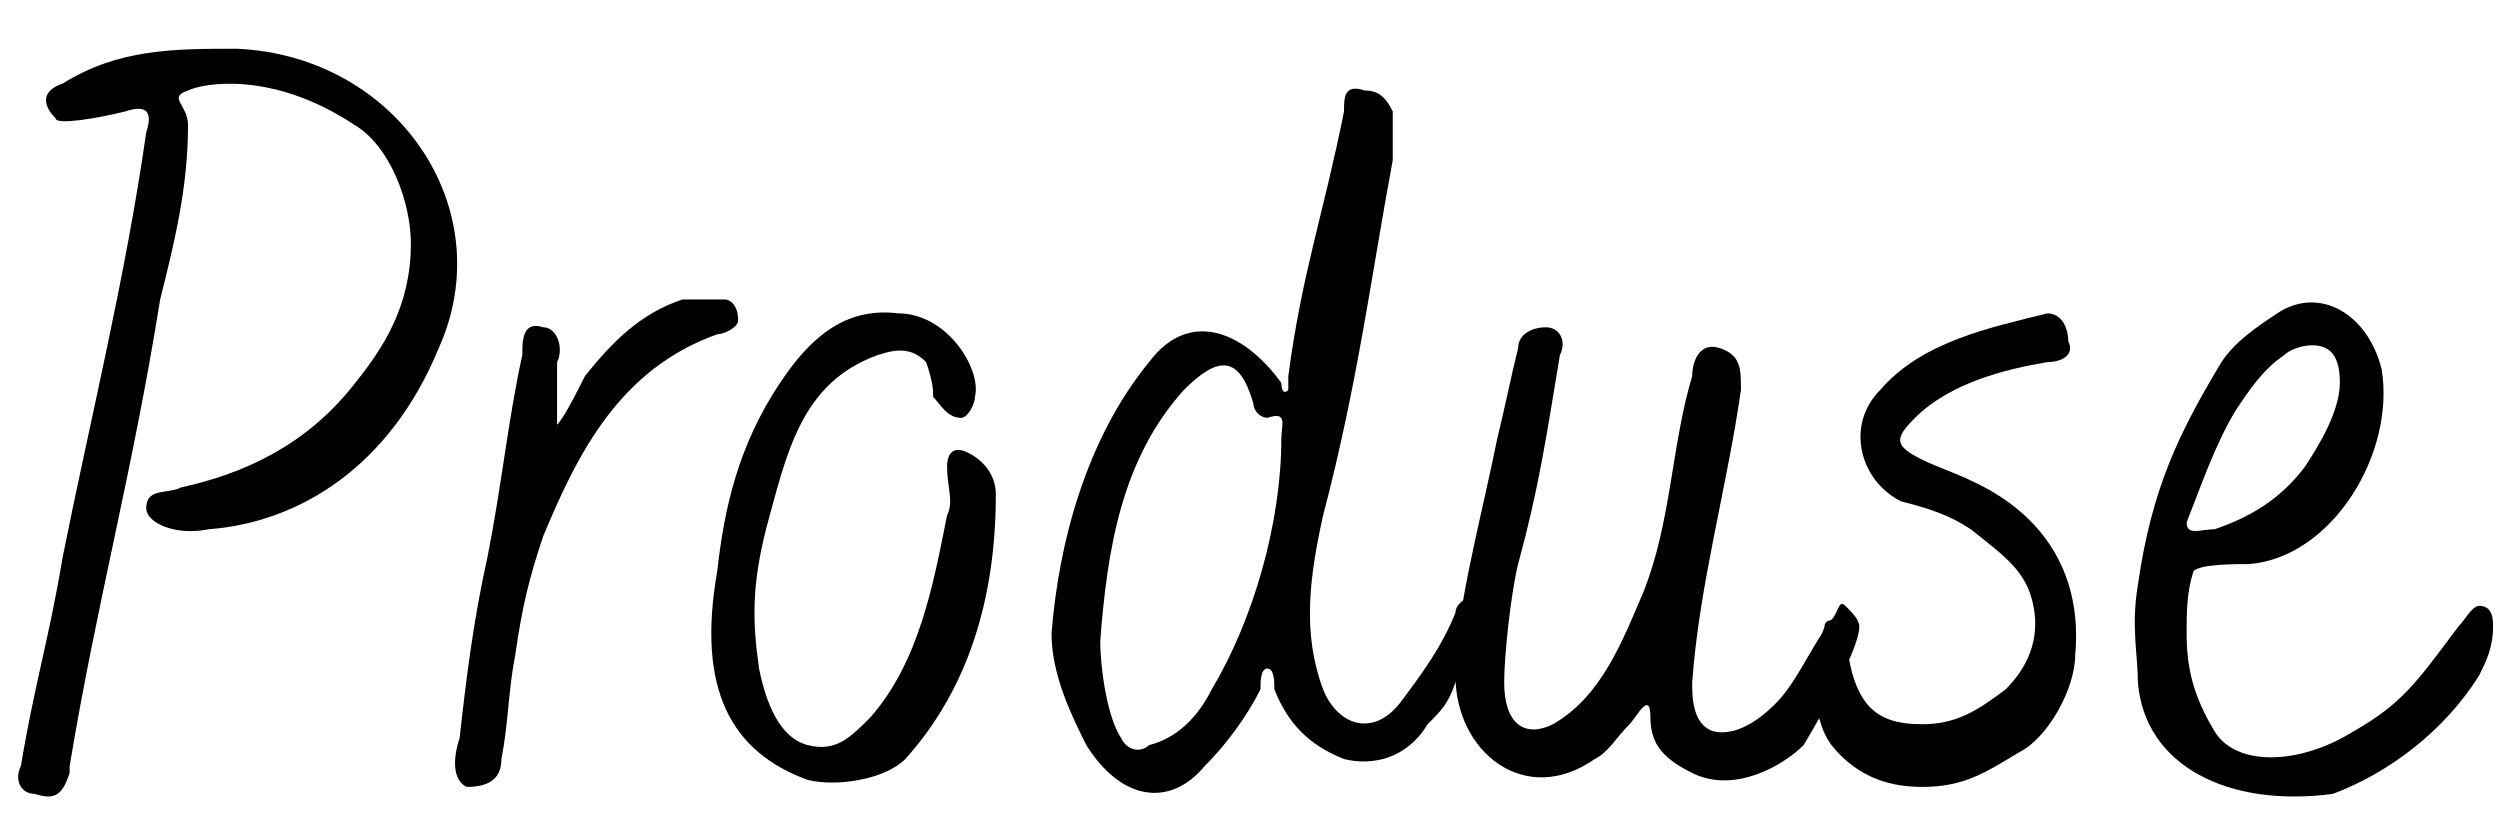
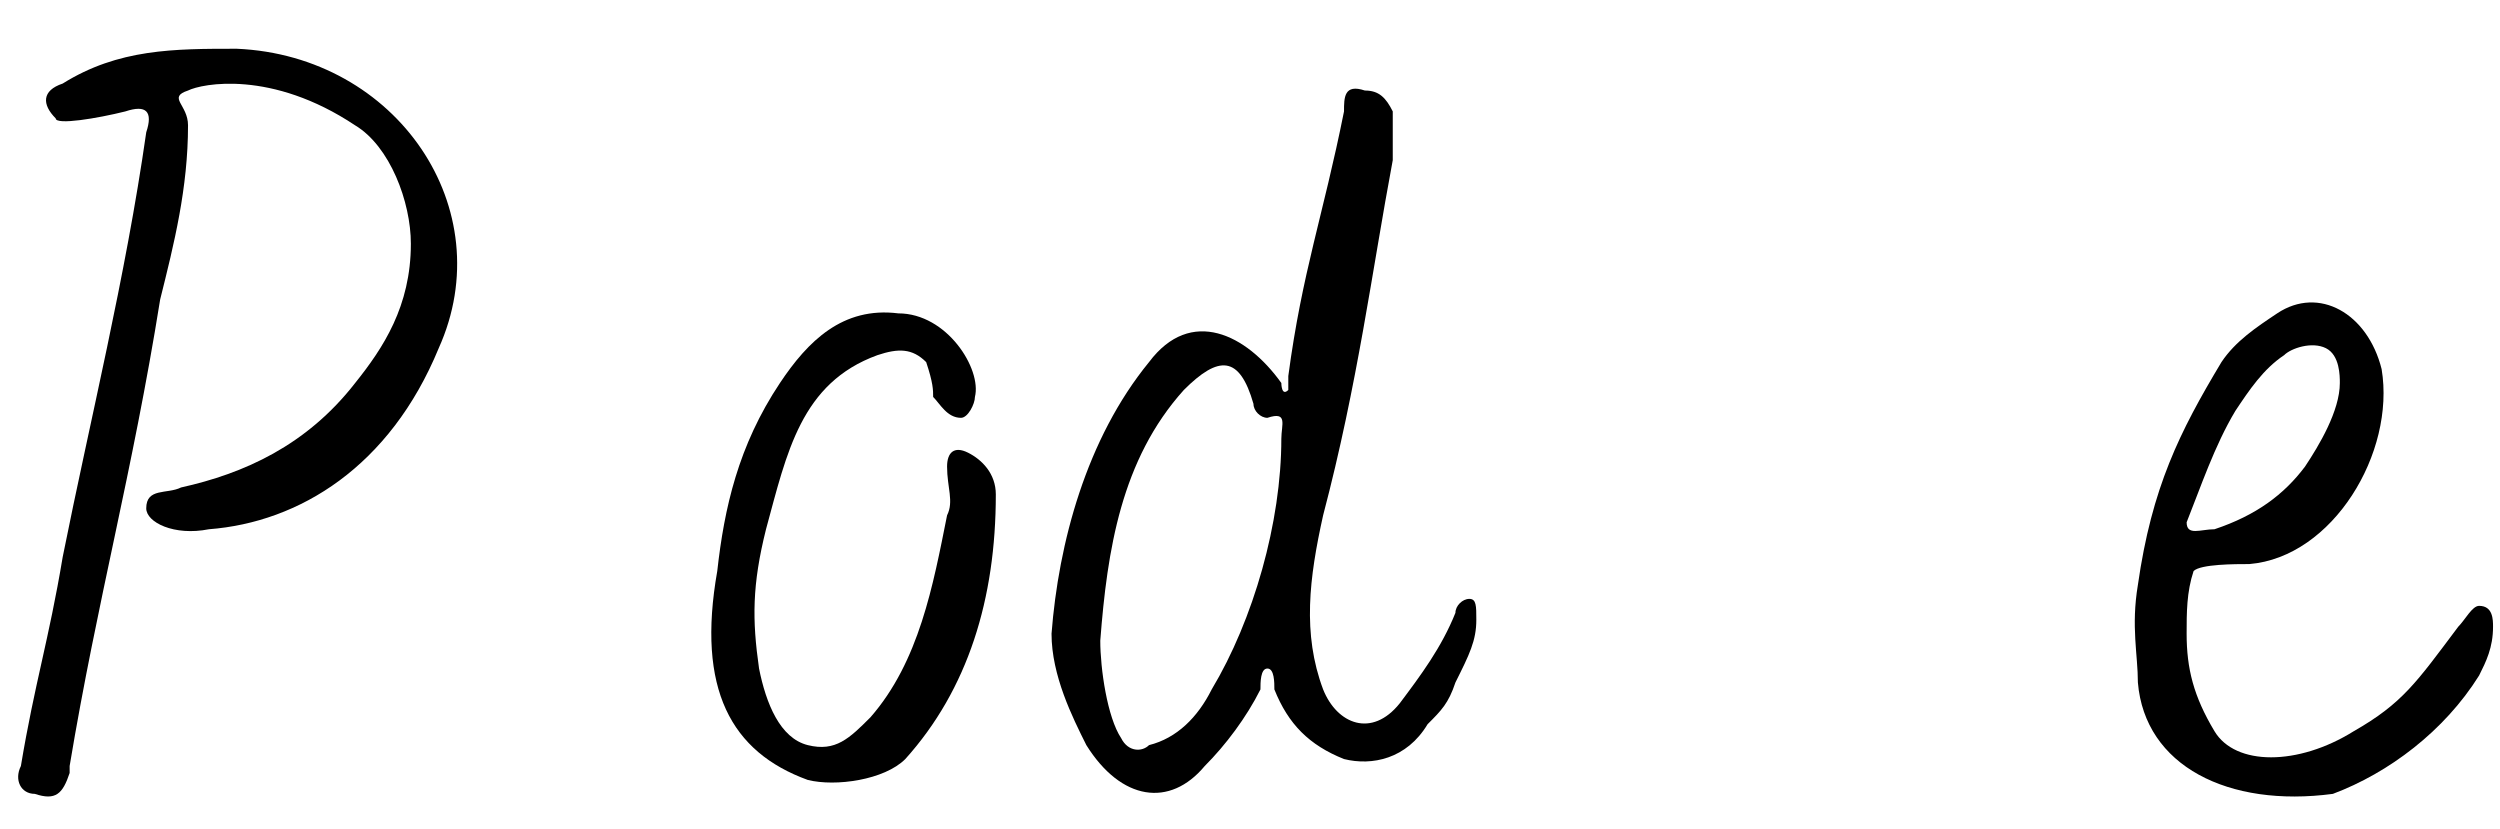
<svg xmlns="http://www.w3.org/2000/svg" id="Layer_1" x="0px" y="0px" viewBox="0 0 35.9 11.9" style="enable-background:new 0 0 35.9 11.9;" xml:space="preserve">
  <style type="text/css"> .st0{enable-background:new ;} </style>
  <g class="st0">
    <path d="M0.3,11c0.2-1.2,0.4-1.8,0.6-3c0.4-2,0.9-4,1.2-6.1c0.1-0.3,0-0.4-0.3-0.3c-0.4,0.1-1,0.2-1,0.1C0.6,1.5,0.6,1.3,0.9,1.2 c0.8-0.5,1.6-0.5,2.5-0.5C5.7,0.8,7.2,3,6.3,5C5.6,6.7,4.3,7.5,3,7.6C2.5,7.7,2.1,7.5,2.1,7.3c0-0.3,0.3-0.2,0.5-0.3 c0.9-0.2,1.8-0.6,2.5-1.5C5.5,5,5.9,4.4,5.9,3.5c0-0.6-0.3-1.4-0.8-1.7C3.9,1,2.9,1.2,2.7,1.3c-0.3,0.1,0,0.2,0,0.5 c0,0.9-0.2,1.7-0.4,2.5C1.9,6.8,1.4,8.6,1,11l0,0.1c-0.1,0.3-0.2,0.4-0.5,0.3C0.3,11.4,0.2,11.2,0.3,11z" />
-     <path d="M6.6,10.6C6.7,9.7,6.8,8.9,7,8c0.2-1,0.3-2,0.5-2.9c0-0.2,0-0.5,0.3-0.4C8,4.7,8.1,5,8,5.2v0.1L8,6.1 C8.1,6,8.3,5.6,8.4,5.4c0.4-0.5,0.8-0.9,1.4-1.1c0.2,0,0.4,0,0.6,0c0.1,0,0.2,0.1,0.2,0.3c0,0.1-0.2,0.2-0.3,0.2 C8.9,5.3,8.3,6.5,7.8,7.7c-0.2,0.6-0.3,1-0.4,1.7c-0.1,0.5-0.1,1-0.2,1.5c0,0.3-0.2,0.4-0.5,0.4C6.5,11.2,6.5,10.9,6.6,10.6z" />
    <path d="M10.3,8.2c0.1-0.9,0.3-1.8,0.9-2.7c0.4-0.6,0.9-1.1,1.7-1c0.7,0,1.2,0.8,1.1,1.2c0,0.1-0.1,0.3-0.2,0.3 c-0.2,0-0.3-0.2-0.4-0.3c0-0.1,0-0.2-0.1-0.5C13.1,5,12.9,5,12.6,5.1c-1.1,0.4-1.3,1.4-1.6,2.5c-0.2,0.8-0.2,1.3-0.1,2 c0.1,0.5,0.3,1,0.7,1.1c0.4,0.1,0.6-0.1,0.9-0.4c0.7-0.8,0.9-1.9,1.1-2.9c0.1-0.2,0-0.4,0-0.7c0-0.2,0.1-0.3,0.3-0.2 c0.2,0.1,0.4,0.3,0.4,0.6c0,1.5-0.4,2.8-1.3,3.8c-0.3,0.3-1,0.4-1.4,0.3C10.5,10.8,10,9.9,10.3,8.2z" />
    <path d="M15.6,10.7c-0.2-0.4-0.5-1-0.5-1.6c0.1-1.3,0.5-2.8,1.4-3.9c0.6-0.8,1.4-0.4,1.9,0.3c0,0,0,0.2,0.1,0.1c0,0,0-0.1,0-0.2 c0.2-1.5,0.5-2.3,0.8-3.8c0-0.2,0-0.4,0.3-0.3c0.2,0,0.3,0.1,0.4,0.3C20,1.8,20,2,20,2.3c-0.3,1.6-0.5,3.2-1,5.1 c-0.2,0.9-0.3,1.7,0,2.5c0.2,0.5,0.7,0.7,1.1,0.2c0.3-0.4,0.6-0.8,0.8-1.3c0-0.1,0.1-0.2,0.2-0.2c0.1,0,0.1,0.1,0.1,0.3 c0,0.3-0.1,0.5-0.3,0.9c-0.1,0.3-0.2,0.4-0.4,0.6c-0.3,0.5-0.8,0.6-1.2,0.5c-0.5-0.2-0.8-0.5-1-1c0-0.1,0-0.3-0.1-0.3 c-0.1,0-0.1,0.2-0.1,0.3c-0.2,0.4-0.5,0.8-0.8,1.1C16.8,11.6,16.1,11.5,15.6,10.7z M17.4,9.9c0.6-1,1-2.4,1-3.6 c0-0.2,0.1-0.4-0.2-0.3C18.1,6,18,5.9,18,5.8c-0.2-0.7-0.5-0.7-1-0.2c-0.9,1-1.1,2.3-1.2,3.6c0,0.4,0.1,1.1,0.3,1.4 c0.1,0.2,0.3,0.2,0.4,0.1C16.9,10.6,17.2,10.3,17.4,9.9z" />
-     <path d="M23.7,10.3c0-0.4-0.2,0-0.3,0.1c-0.2,0.2-0.3,0.4-0.5,0.5c-1,0.7-2-0.1-2-1.2c0-0.1,0-0.2,0-0.3c0.1-1,0.4-2.1,0.6-3.1 c0.1-0.4,0.2-0.9,0.3-1.3c0-0.2,0.2-0.3,0.4-0.3c0.2,0,0.3,0.2,0.2,0.4c-0.2,1.2-0.3,1.9-0.6,3c-0.1,0.4-0.2,1.3-0.2,1.7 c0,0.6,0.3,0.8,0.7,0.6c0.7-0.4,1-1.2,1.3-1.9c0.4-1,0.4-2.1,0.7-3.1c0-0.2,0.1-0.5,0.4-0.4c0.3,0.1,0.3,0.3,0.3,0.6 c-0.2,1.4-0.6,2.8-0.7,4.2c0,0.2,0,0.6,0.3,0.7c0.4,0.1,0.8-0.3,0.9-0.4c0.3-0.3,0.5-0.8,0.8-1.2c0.1-0.1,0.1-0.3,0.2-0.2 s0.2,0.2,0.2,0.3c0,0.3-0.5,1.2-0.8,1.7c-0.3,0.3-1,0.7-1.6,0.4C23.9,10.9,23.7,10.7,23.7,10.3z" />
-     <path d="M26.3,10.7C26,10.3,26,9.5,26.2,9c0-0.1,0.1-0.1,0.2-0.1c0.1,0,0.1,0.1,0.1,0.1v0.1c0.1,1,0.4,1.3,1.1,1.3 c0.5,0,0.8-0.2,1.2-0.5c0.3-0.3,0.5-0.7,0.4-1.2c-0.1-0.5-0.4-0.7-0.9-1.1c-0.3-0.2-0.6-0.3-1-0.4c-0.6-0.3-0.8-1.1-0.3-1.6 c0.6-0.7,1.6-0.9,2.4-1.1c0.2,0,0.3,0.2,0.3,0.4c0.1,0.2-0.1,0.3-0.3,0.3C28.8,5.3,28,5.5,27.5,6c-0.3,0.3-0.3,0.4,0.1,0.6 c0.2,0.1,0.5,0.2,0.7,0.3c1.1,0.5,1.6,1.4,1.5,2.5c0,0.5-0.4,1.2-0.8,1.4c-0.5,0.3-0.8,0.5-1.4,0.5C27.2,11.3,26.7,11.2,26.3,10.7z " />
    <path d="M30.7,9.8c0-0.4-0.1-0.8,0-1.4c0.2-1.4,0.6-2.2,1.2-3.2c0.2-0.3,0.5-0.5,0.8-0.7c0.6-0.4,1.3,0,1.5,0.8 c0.2,1.2-0.7,2.7-1.9,2.8c-0.2,0-0.7,0-0.8,0.1c-0.1,0.3-0.1,0.6-0.1,0.9c0,0.5,0.1,0.9,0.4,1.4c0.3,0.5,1.2,0.5,2,0 c0.7-0.4,0.9-0.7,1.5-1.5c0.1-0.1,0.2-0.3,0.3-0.3c0.2,0,0.2,0.2,0.2,0.3c0,0.3-0.1,0.5-0.2,0.7c-0.5,0.8-1.3,1.4-2.1,1.7 C32,11.6,30.8,11,30.7,9.8z M33.1,6.7c0.2-0.3,0.5-0.8,0.5-1.2c0-0.1,0-0.4-0.2-0.5c-0.2-0.1-0.5,0-0.6,0.1 c-0.3,0.2-0.5,0.5-0.7,0.8c-0.3,0.5-0.5,1.1-0.7,1.6c0,0.2,0.2,0.1,0.4,0.1C32.4,7.4,32.8,7.1,33.1,6.7z" />
  </g>
</svg>